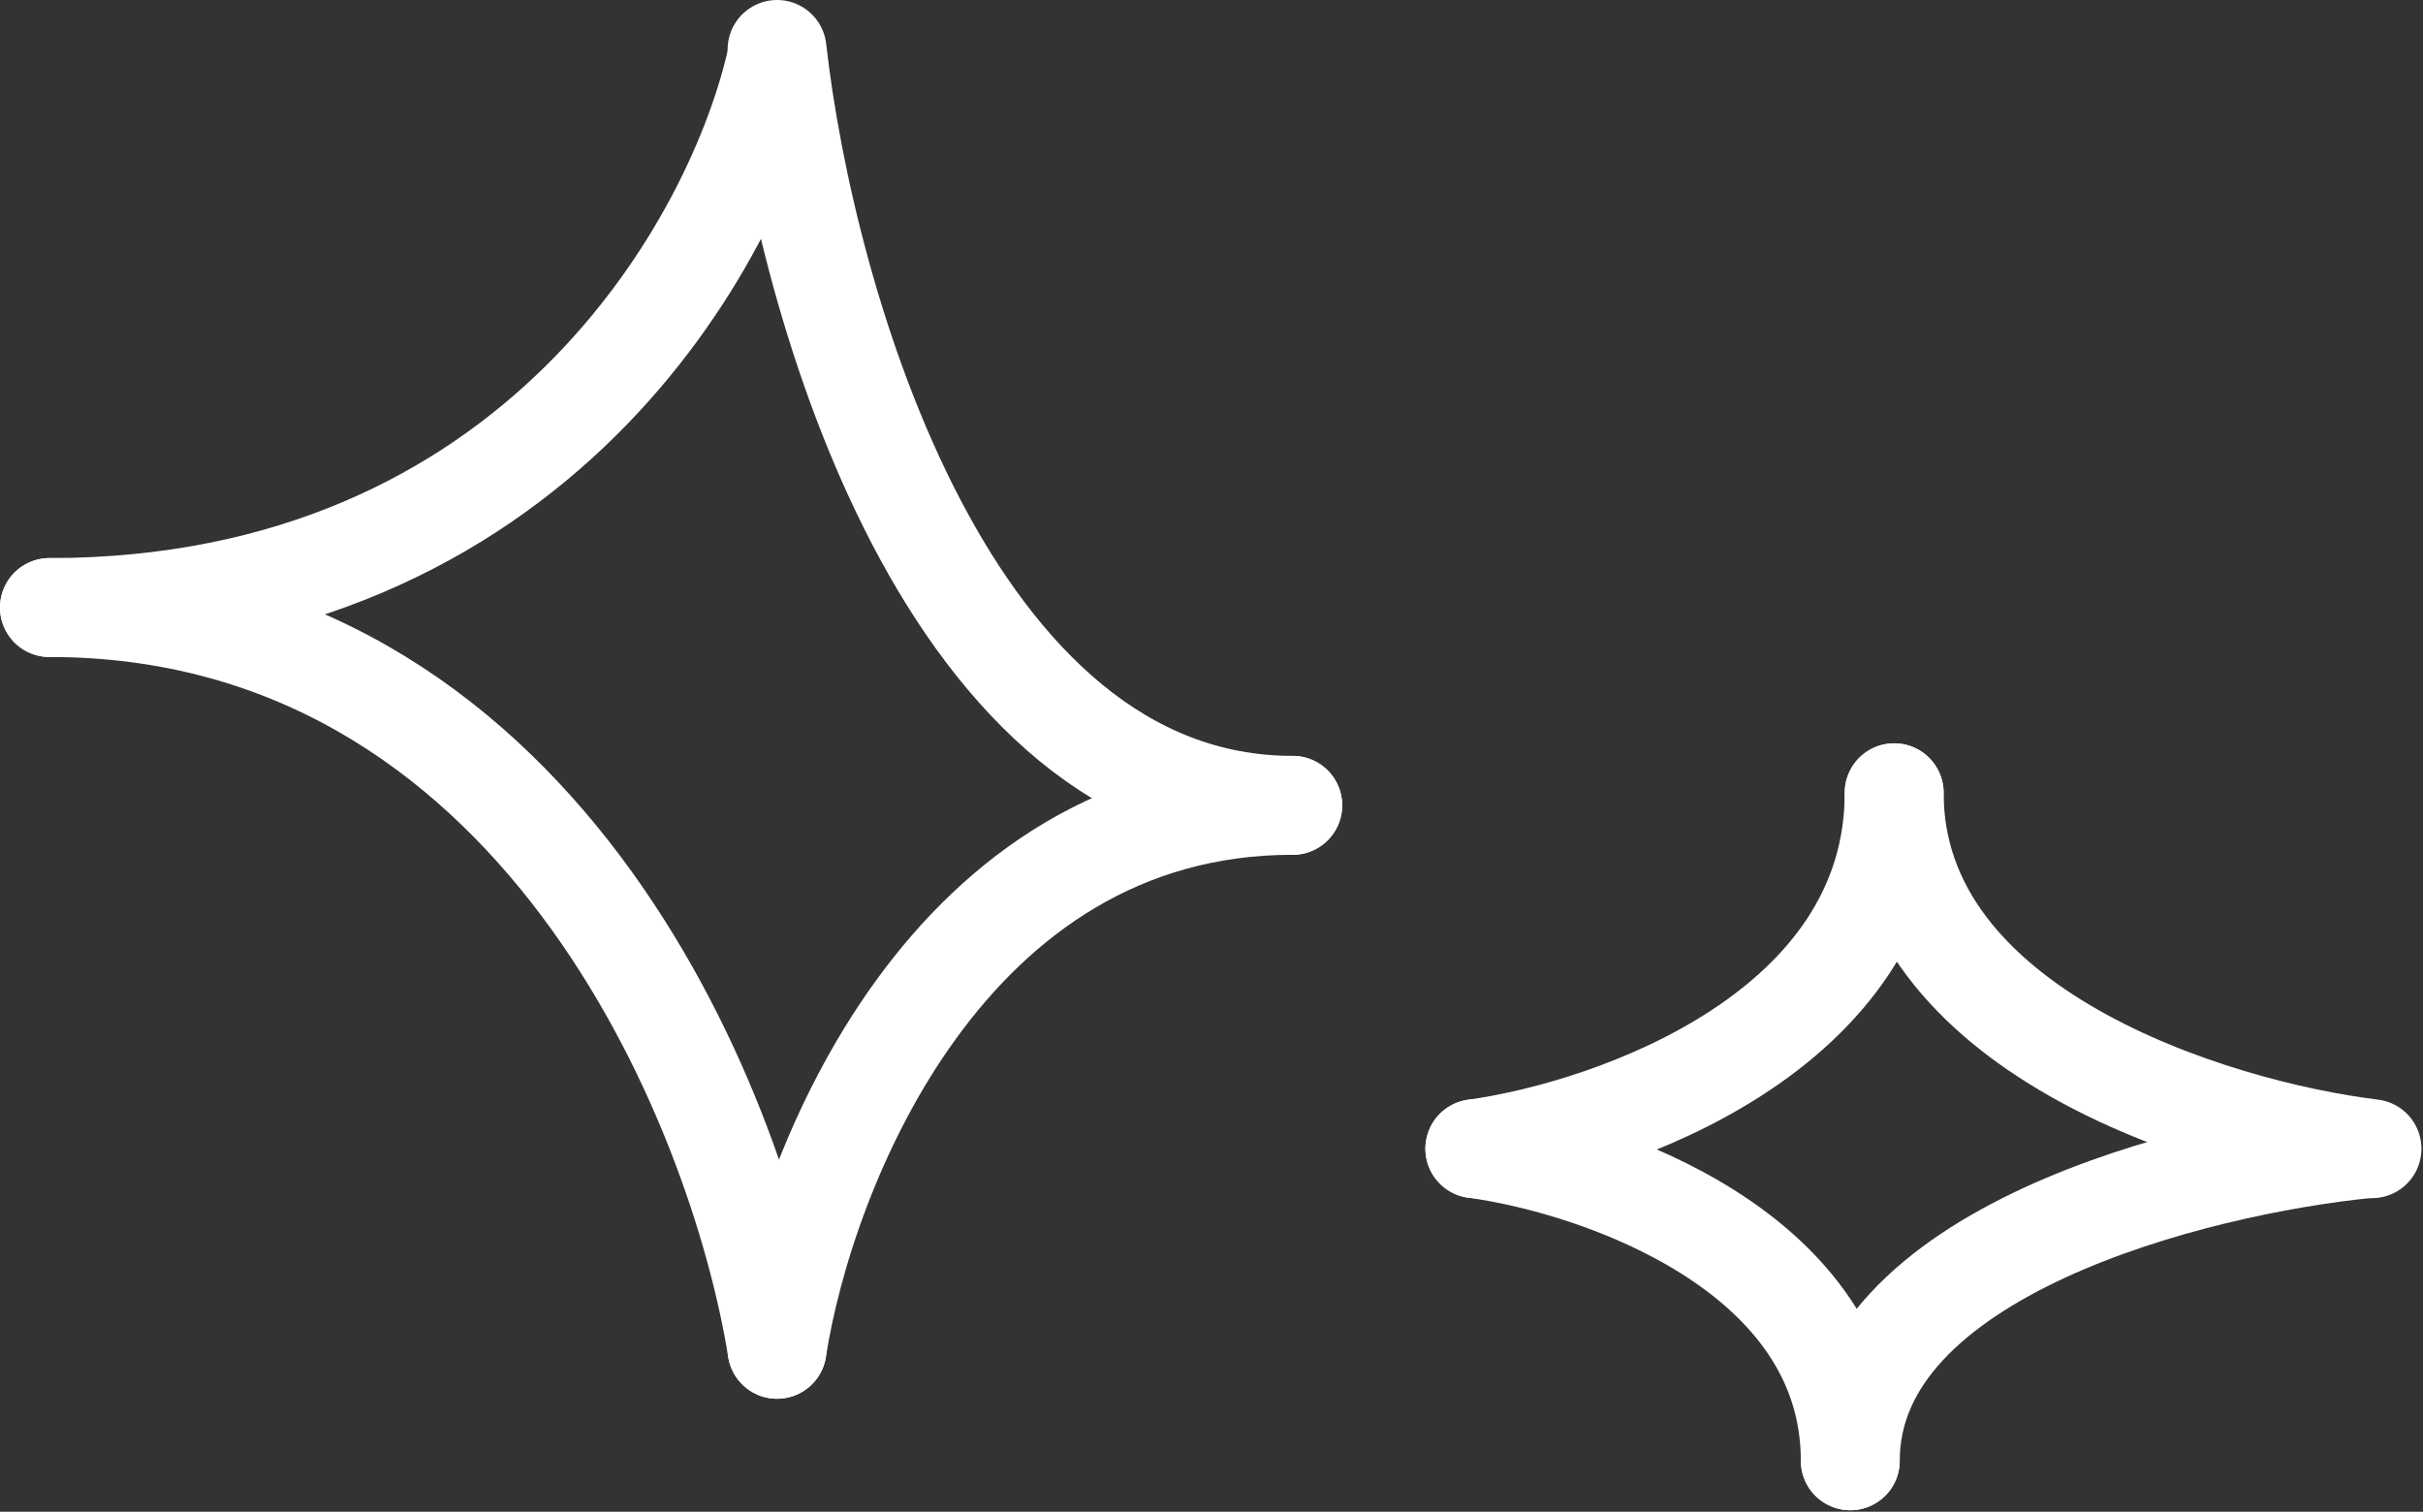
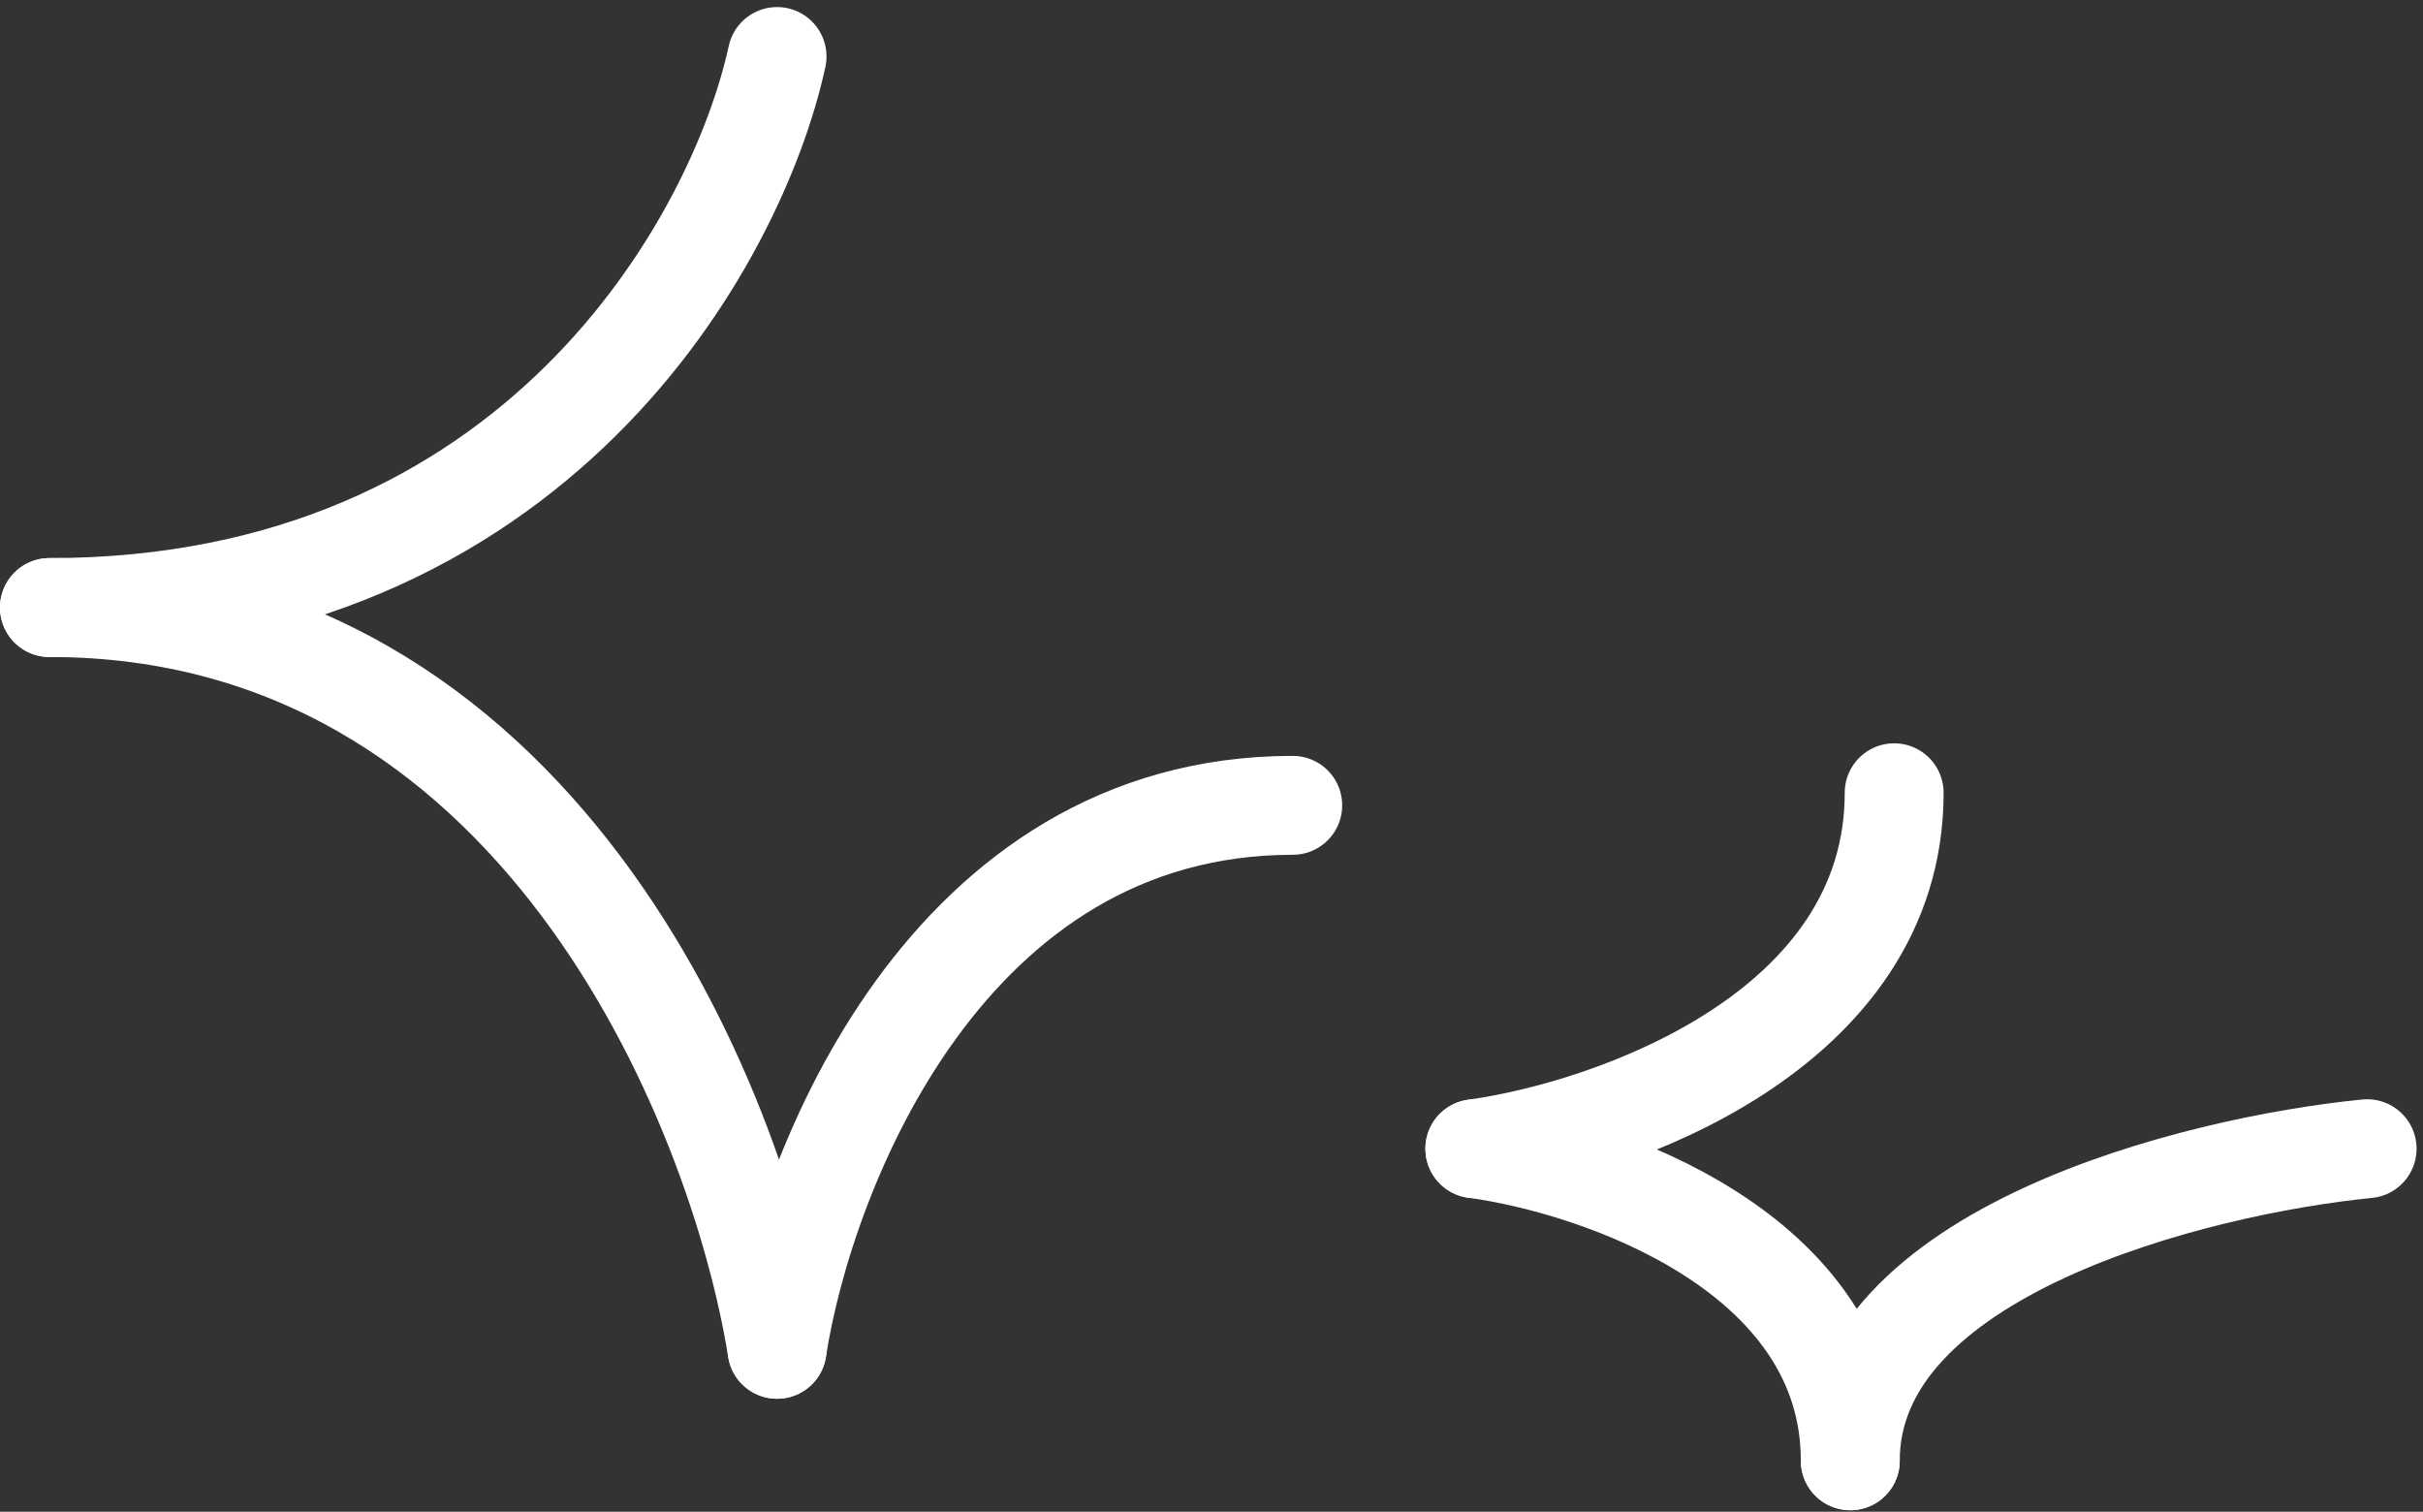
<svg xmlns="http://www.w3.org/2000/svg" width="343" height="214" viewBox="0 0 343 214" fill="none">
  <rect x="0" y="0" width="343" height="214" fill="#333333" stroke="none" />
  <path d="M335.09 162.606C310.702 165.026 261.927 177.25 261.927 206.78" stroke="white" stroke-width="14" stroke-linecap="round" />
  <path d="M208.779 162.606C228.566 159.845 268.138 145.903 268.138 112.22" stroke="white" stroke-width="14" stroke-linecap="round" />
-   <path d="M335.779 162.606C313.232 159.845 268.138 145.903 268.138 112.22" stroke="white" stroke-width="14" stroke-linecap="round" />
  <path d="M208.779 162.606C226.495 165.026 261.926 177.25 261.926 206.78" stroke="white" stroke-width="14" stroke-linecap="round" />
  <path d="M110 8C104.356 34 75.855 86 7 86" stroke="white" stroke-width="14" stroke-linecap="round" />
  <path d="M110 191C114 165.333 134.2 114 183 114" stroke="white" stroke-width="14" stroke-linecap="round" />
-   <path d="M110 7C114 42.667 134.2 114 183 114" stroke="white" stroke-width="14" stroke-linecap="round" />
  <path d="M110 191C104.356 156 75.855 86 7 86" stroke="white" stroke-width="14" stroke-linecap="round" />
</svg>